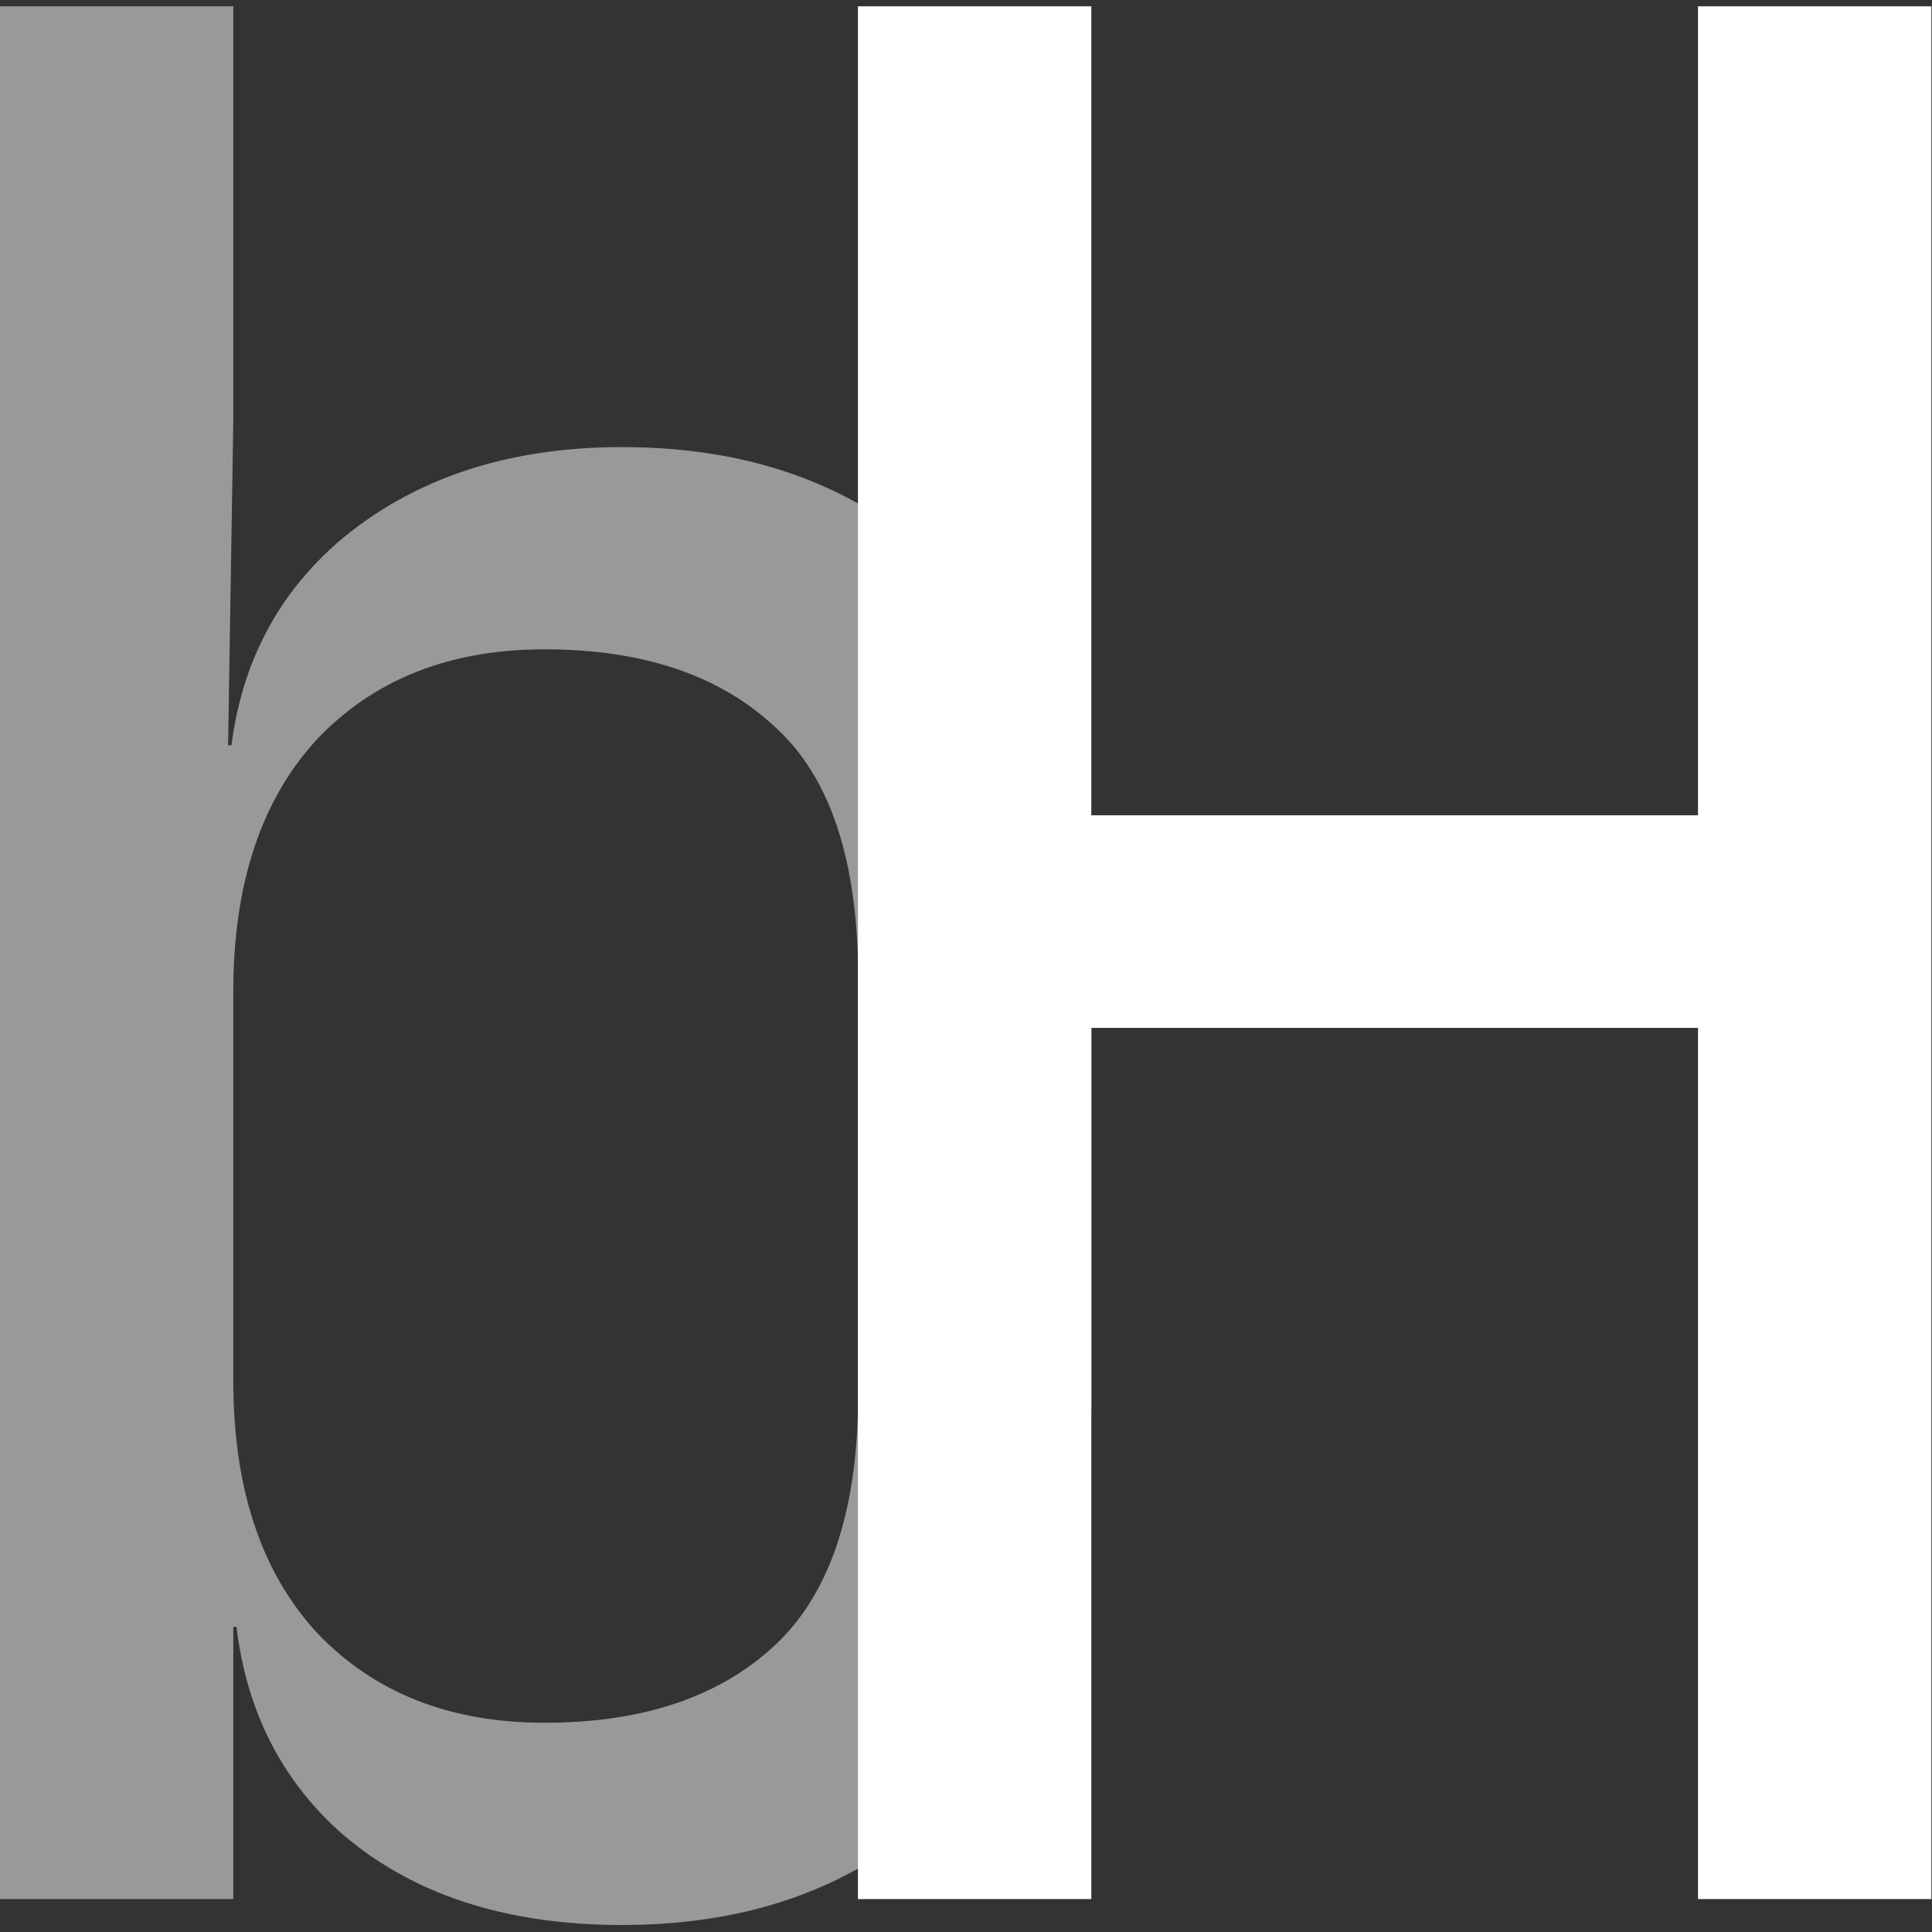
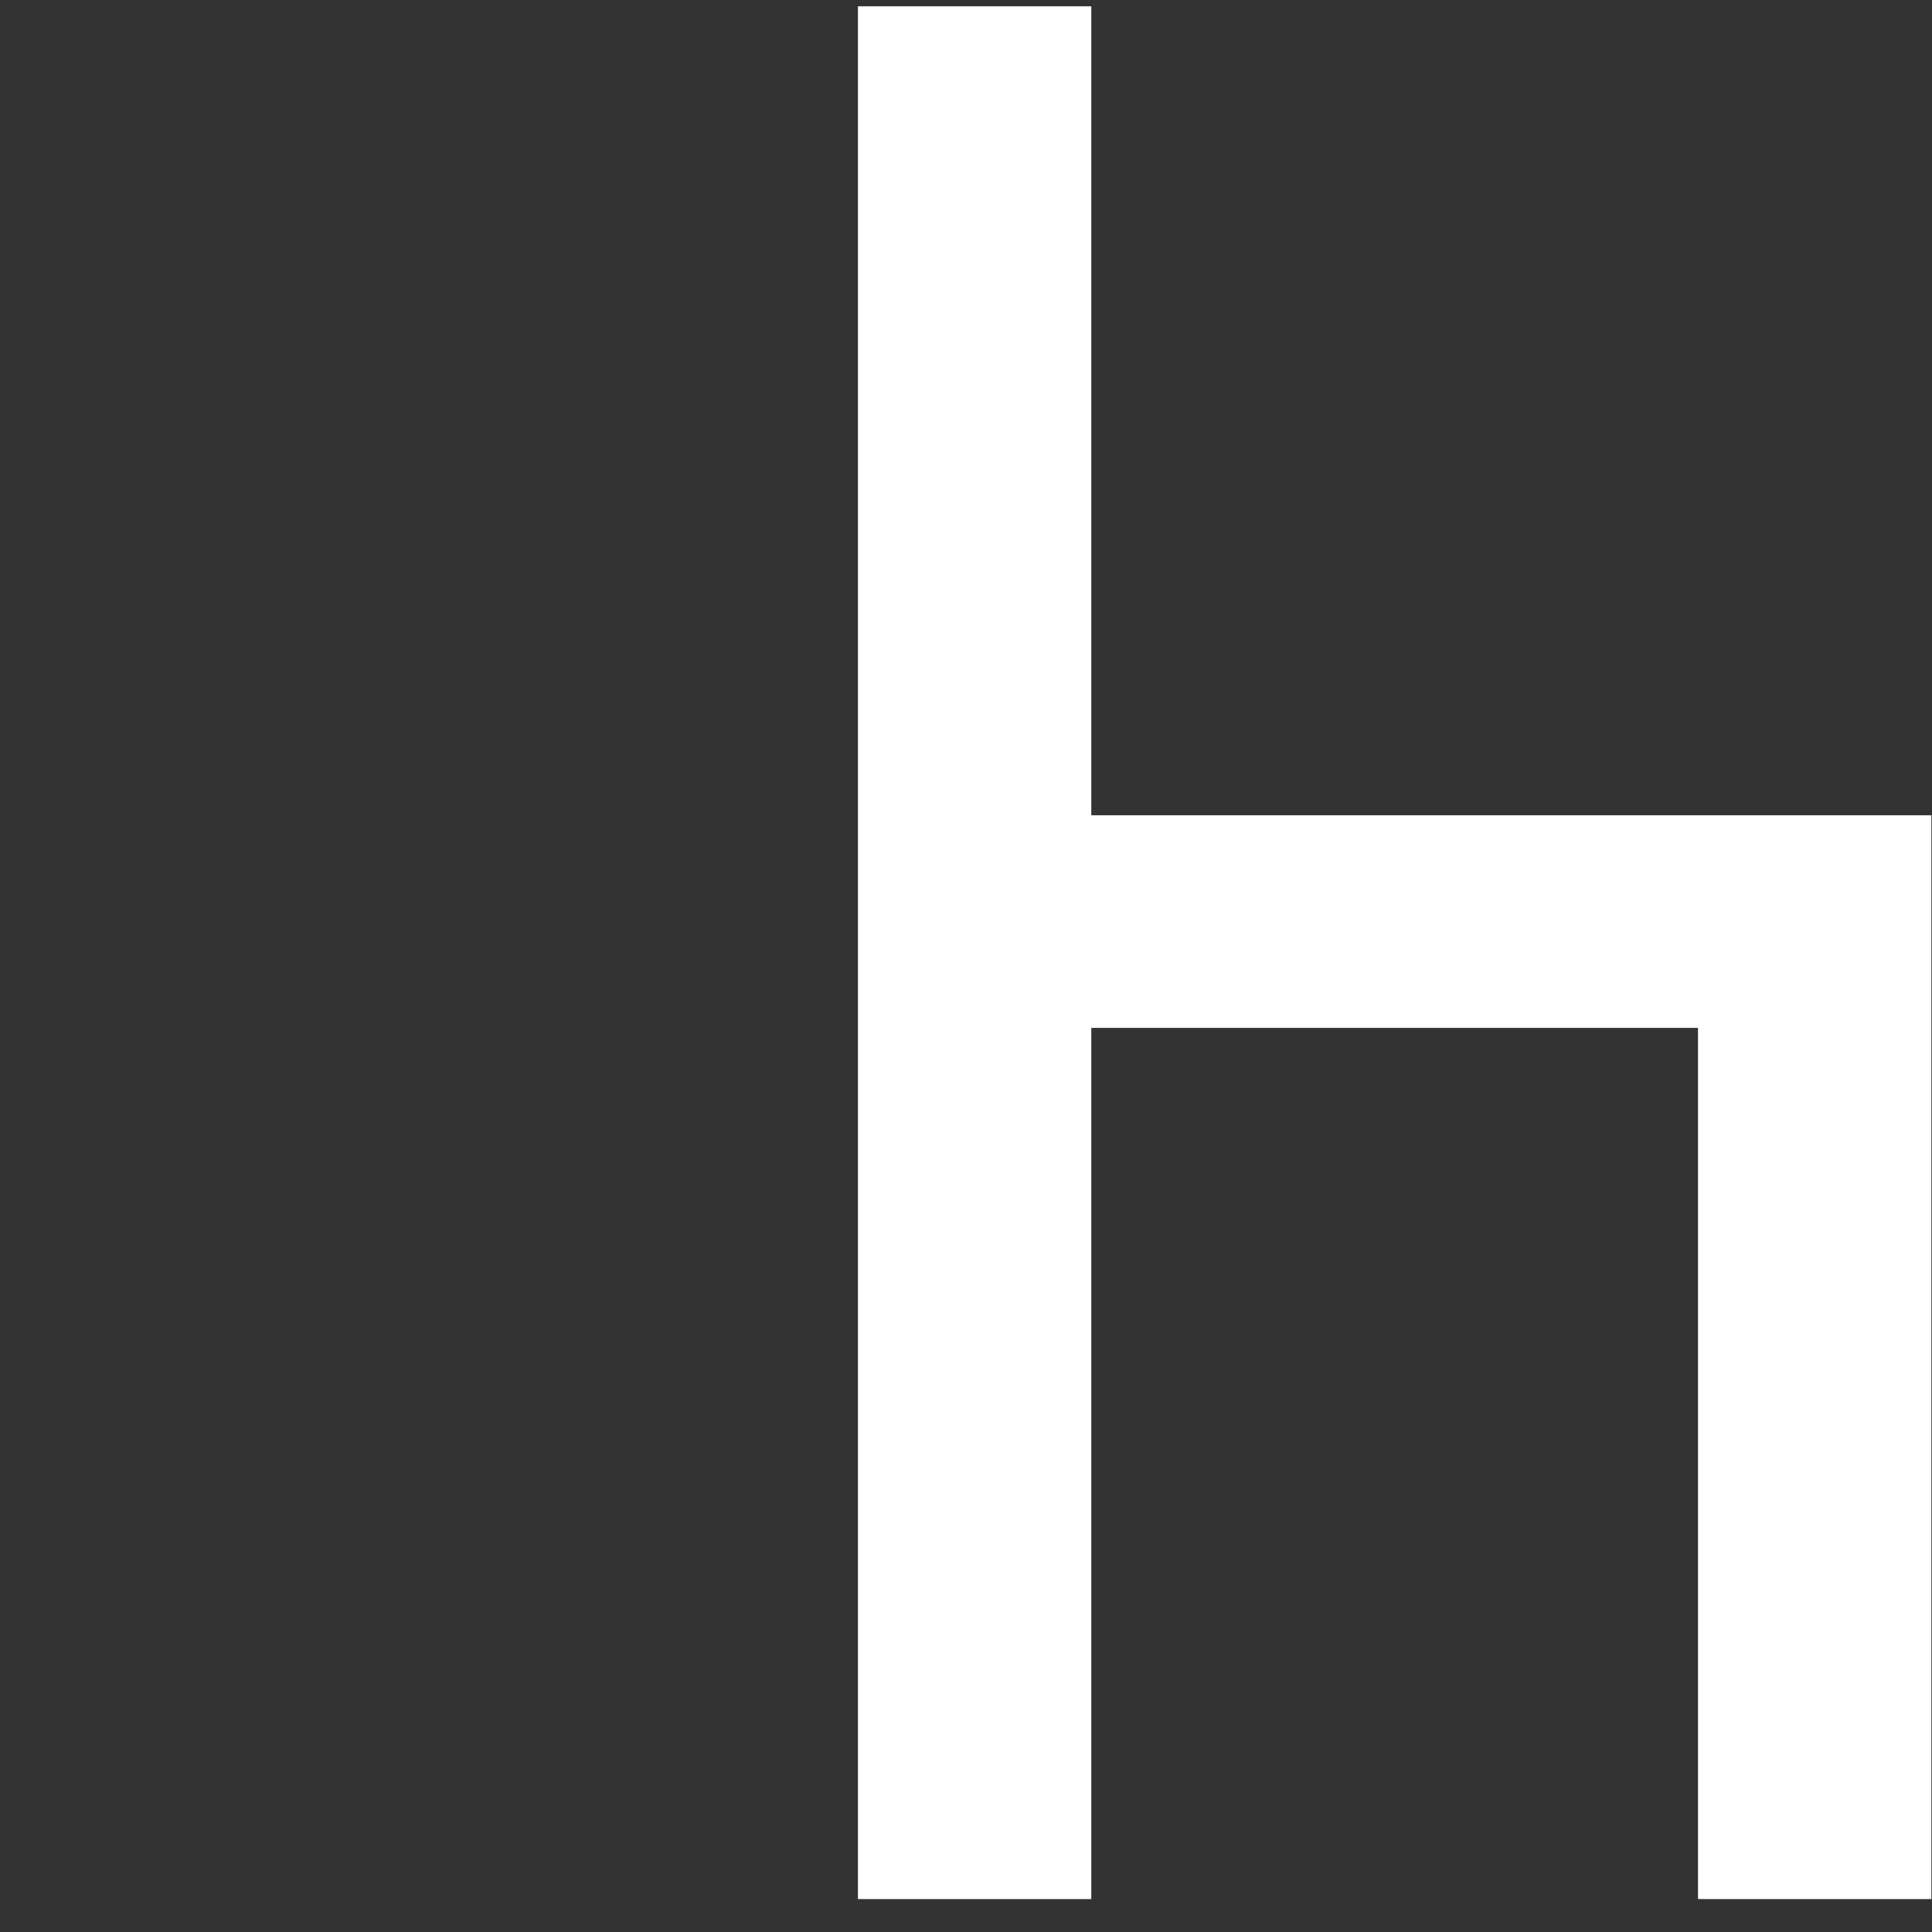
<svg xmlns="http://www.w3.org/2000/svg" xmlns:ns1="http://www.inkscape.org/namespaces/inkscape" xmlns:ns2="http://sodipodi.sourceforge.net/DTD/sodipodi-0.dtd" width="512" height="512" viewBox="0 0 512 512" version="1.1" id="svg1" ns1:version="1.4.2 (f4327f4, 2025-05-13)" ns2:docname="square_v1.svg">
  <rect x="0" y="0" width="512" height="512" fill="#333333" stroke="none" />
  <ns2:namedview id="namedview1" pagecolor="#505050" bordercolor="#ffffff" borderopacity="1" ns1:showpageshadow="0" ns1:pageopacity="0" ns1:pagecheckerboard="1" ns1:deskcolor="#505050" ns1:document-units="px" ns1:zoom="0.35355339" ns1:cx="-202.23254" ns1:cy="197.9899" ns1:window-width="1920" ns1:window-height="1009" ns1:window-x="-8" ns1:window-y="-8" ns1:window-maximized="1" ns1:current-layer="layer1" showguides="true" />
  <defs id="defs1" />
  <g ns1:label="white" ns1:groupmode="layer" id="layer1" style="display:inline">
    <g id="g1" transform="matrix(1.229,0,0,1.229,-60.82,-54.909)">
-       <path style="font-size:559.096px;font-family:'JetBrains Mono';-inkscape-font-specification:'JetBrains Mono';text-align:center;text-anchor:middle;opacity:0.5;fill:#ffffff;fill-opacity:1;stroke-width:1832.75;stroke-linecap:round;stroke-linejoin:round" d="m 183.656,459.769 q -38.019,0 -60.941,-20.127 -22.923,-20.687 -22.923,-55.91 l 10.064,11.741 H 99.792 v 58.705 H 49.473 V 46.038 h 50.319 v 89.455 l -1.118,69.887 h 11.182 l -11.182,11.741 q 0,-34.664 23.482,-55.35 24.041,-20.687 61.501,-20.687 46.405,0 73.801,30.75 27.396,30.75 27.396,83.864 v 90.014 q 0,52.555 -27.396,83.305 -27.396,30.75 -73.801,30.75 z M 166.883,416.159 q 31.868,0 49.76,-16.773 17.891,-16.773 17.891,-54.232 v -89.455 q 0,-38.019 -17.891,-54.232 -17.891,-16.773 -49.76,-16.773 -30.75,0 -49.2,19.568 -17.891,19.568 -17.891,54.232 v 83.864 q 0,34.664 17.891,54.232 18.45,19.568 49.2,19.568 z" id="text1" aria-label="b" />
-       <path style="font-size:559.096px;font-family:'JetBrains Mono';-inkscape-font-specification:'JetBrains Mono';text-align:center;text-anchor:middle;opacity:1;fill:#ffffff;fill-opacity:1;stroke-width:1832.75;stroke-linecap:round;stroke-linejoin:round" d="M 234.484,454.178 V 46.038 h 50.319 V 220.476 H 415.631 V 46.038 H 465.95 V 454.178 H 415.631 V 266.322 H 284.803 v 187.856 z" id="text1-8" aria-label="H" />
+       <path style="font-size:559.096px;font-family:'JetBrains Mono';-inkscape-font-specification:'JetBrains Mono';text-align:center;text-anchor:middle;opacity:1;fill:#ffffff;fill-opacity:1;stroke-width:1832.75;stroke-linecap:round;stroke-linejoin:round" d="M 234.484,454.178 V 46.038 h 50.319 V 220.476 H 415.631 H 465.95 V 454.178 H 415.631 V 266.322 H 284.803 v 187.856 z" id="text1-8" aria-label="H" />
    </g>
  </g>
  <g ns1:label="black" ns1:groupmode="layer" id="g3" style="display:none">
    <g id="g2" transform="matrix(1.238,0,0,1.238,-62.923,-56.972)">
-       <path style="font-size:559.096px;font-family:'JetBrains Mono';-inkscape-font-specification:'JetBrains Mono';text-align:center;text-anchor:middle;opacity:0.5;fill:#000000;fill-opacity:1;stroke-width:1832.75;stroke-linecap:round;stroke-linejoin:round" d="m 183.656,459.769 q -38.019,0 -60.941,-20.127 -22.923,-20.687 -22.923,-55.91 l 10.064,11.741 H 99.792 v 58.705 H 49.473 V 46.038 h 50.319 v 89.455 l -1.118,69.887 h 11.182 l -11.182,11.741 q 0,-34.664 23.482,-55.35 24.041,-20.687 61.501,-20.687 46.405,0 73.801,30.75 27.396,30.75 27.396,83.864 v 90.014 q 0,52.555 -27.396,83.305 -27.396,30.75 -73.801,30.75 z M 166.883,416.159 q 31.868,0 49.76,-16.773 17.891,-16.773 17.891,-54.232 v -89.455 q 0,-38.019 -17.891,-54.232 -17.891,-16.773 -49.76,-16.773 -30.75,0 -49.2,19.568 -17.891,19.568 -17.891,54.232 v 83.864 q 0,34.664 17.891,54.232 18.45,19.568 49.2,19.568 z" id="path1" aria-label="b" />
      <path style="font-size:559.096px;font-family:'JetBrains Mono';-inkscape-font-specification:'JetBrains Mono';text-align:center;text-anchor:middle;opacity:1;fill:#000000;fill-opacity:1;stroke-width:1832.75;stroke-linecap:round;stroke-linejoin:round" d="M 234.484,454.178 V 46.038 h 50.319 V 220.476 H 415.631 V 46.038 H 465.95 V 454.178 H 415.631 V 266.322 H 284.803 v 187.856 z" id="path2" aria-label="H" />
    </g>
  </g>
</svg>